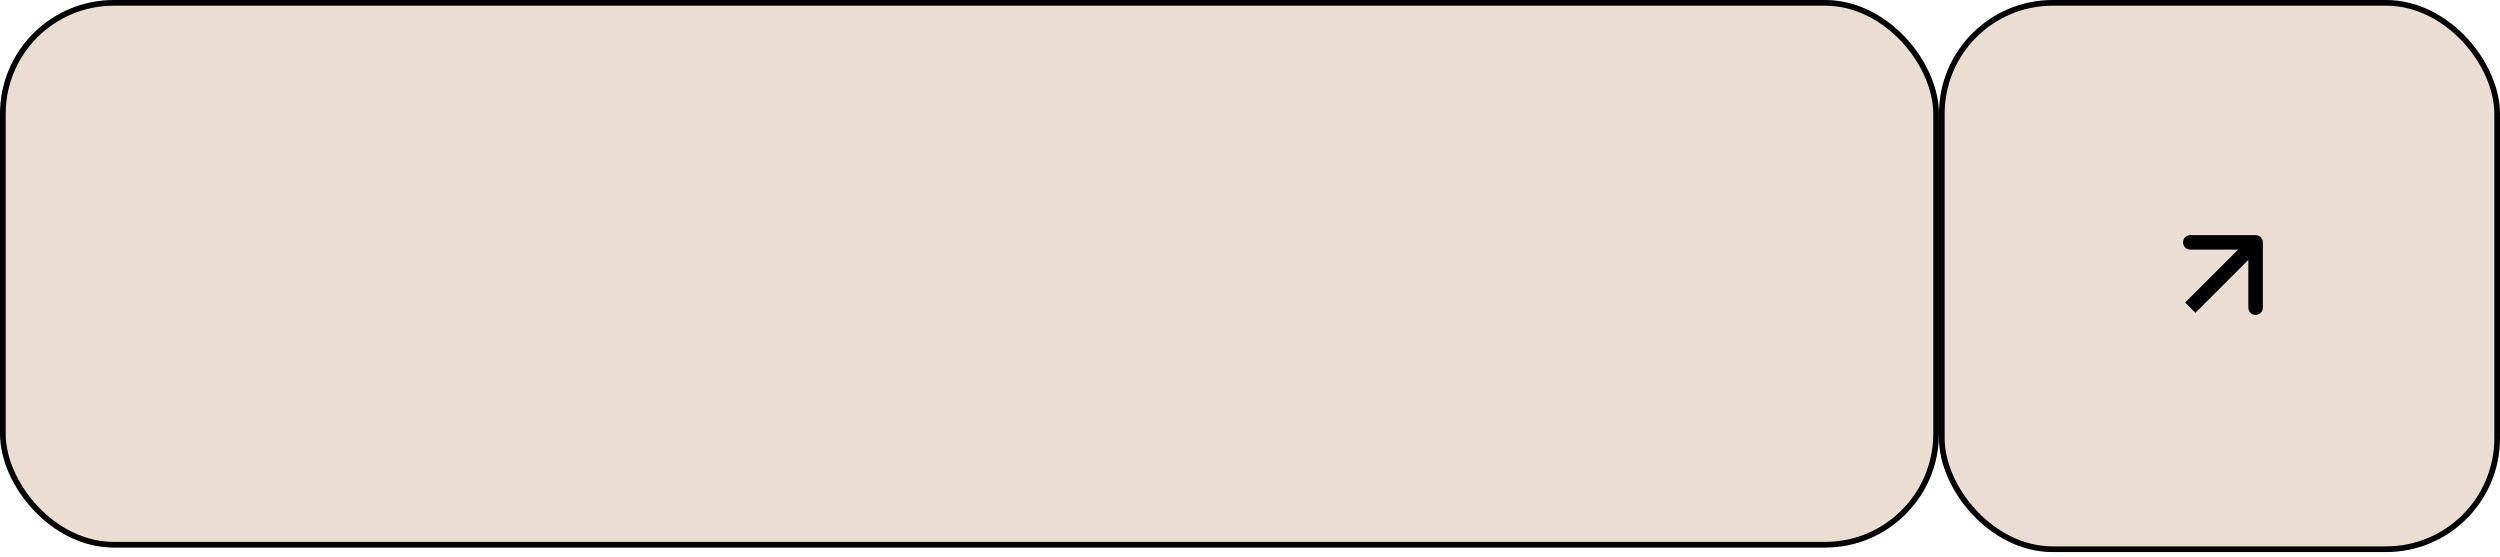
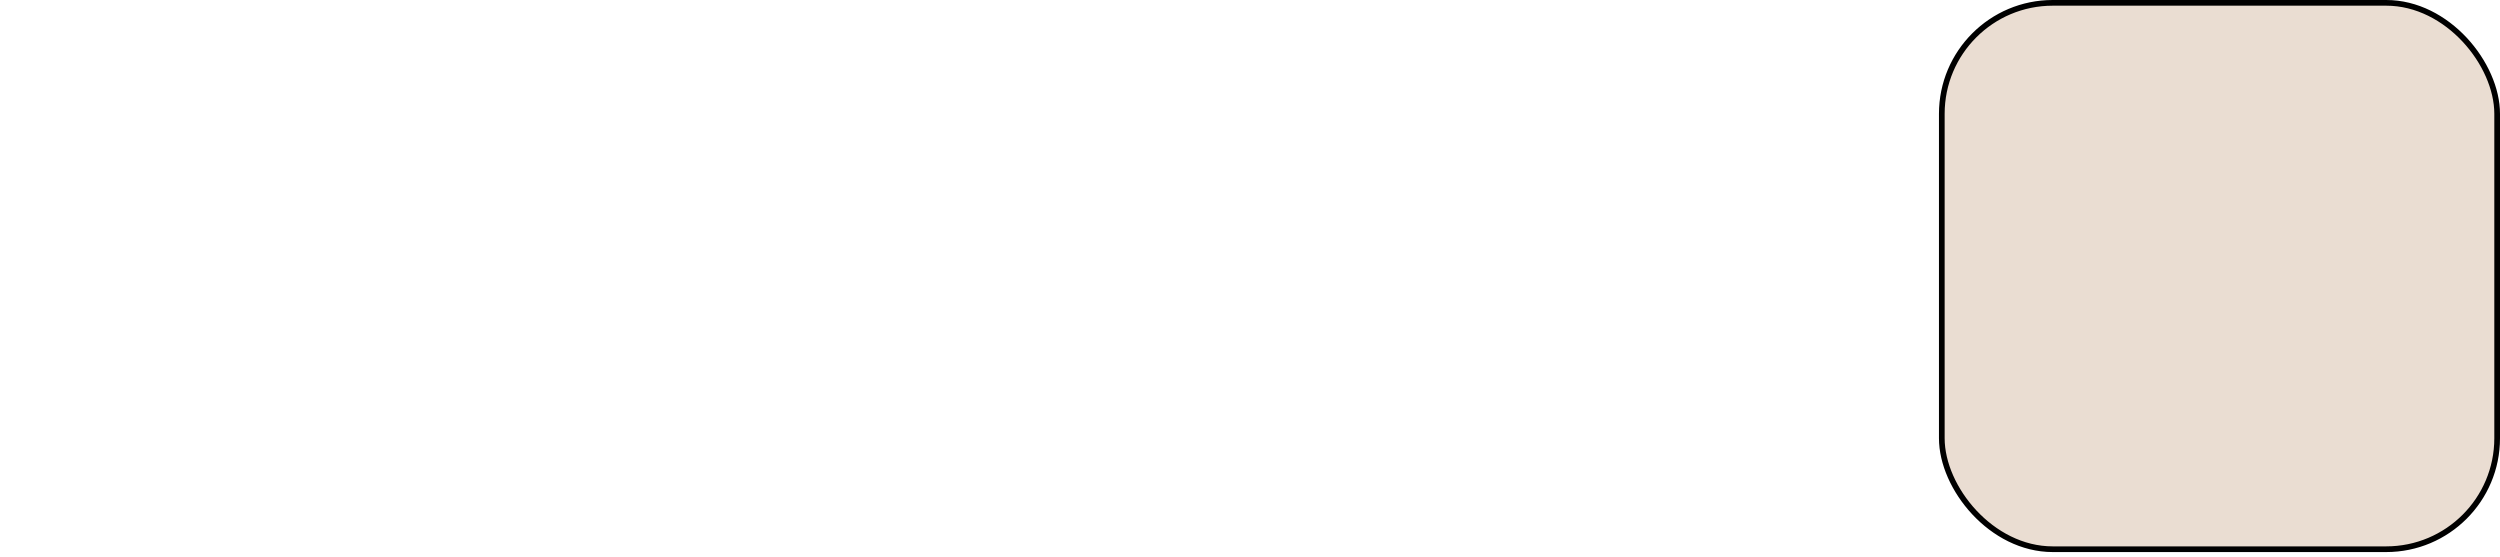
<svg xmlns="http://www.w3.org/2000/svg" width="413" height="92" viewBox="0 0 413 92" fill="none">
-   <rect x="0.47" y="0.47" width="319.376" height="89.519" rx="18.33" fill="#EADDD2" stroke="black" stroke-width="0.94" />
  <rect x="320.786" y="0.47" width="91.744" height="90.261" rx="18.33" fill="#EADDD2" stroke="black" stroke-width="0.94" />
-   <path d="M373.823 40.039C373.823 39.378 373.286 38.841 372.624 38.841H361.838C361.176 38.841 360.639 39.378 360.639 40.039C360.639 40.701 361.176 41.238 361.838 41.238H371.426V50.826C371.426 51.488 371.962 52.024 372.624 52.024C373.286 52.024 373.823 51.488 373.823 50.826V40.039ZM361.838 50.826L362.685 51.673L373.472 40.887L372.624 40.039L371.777 39.192L360.99 49.978L361.838 50.826Z" fill="black" />
</svg>